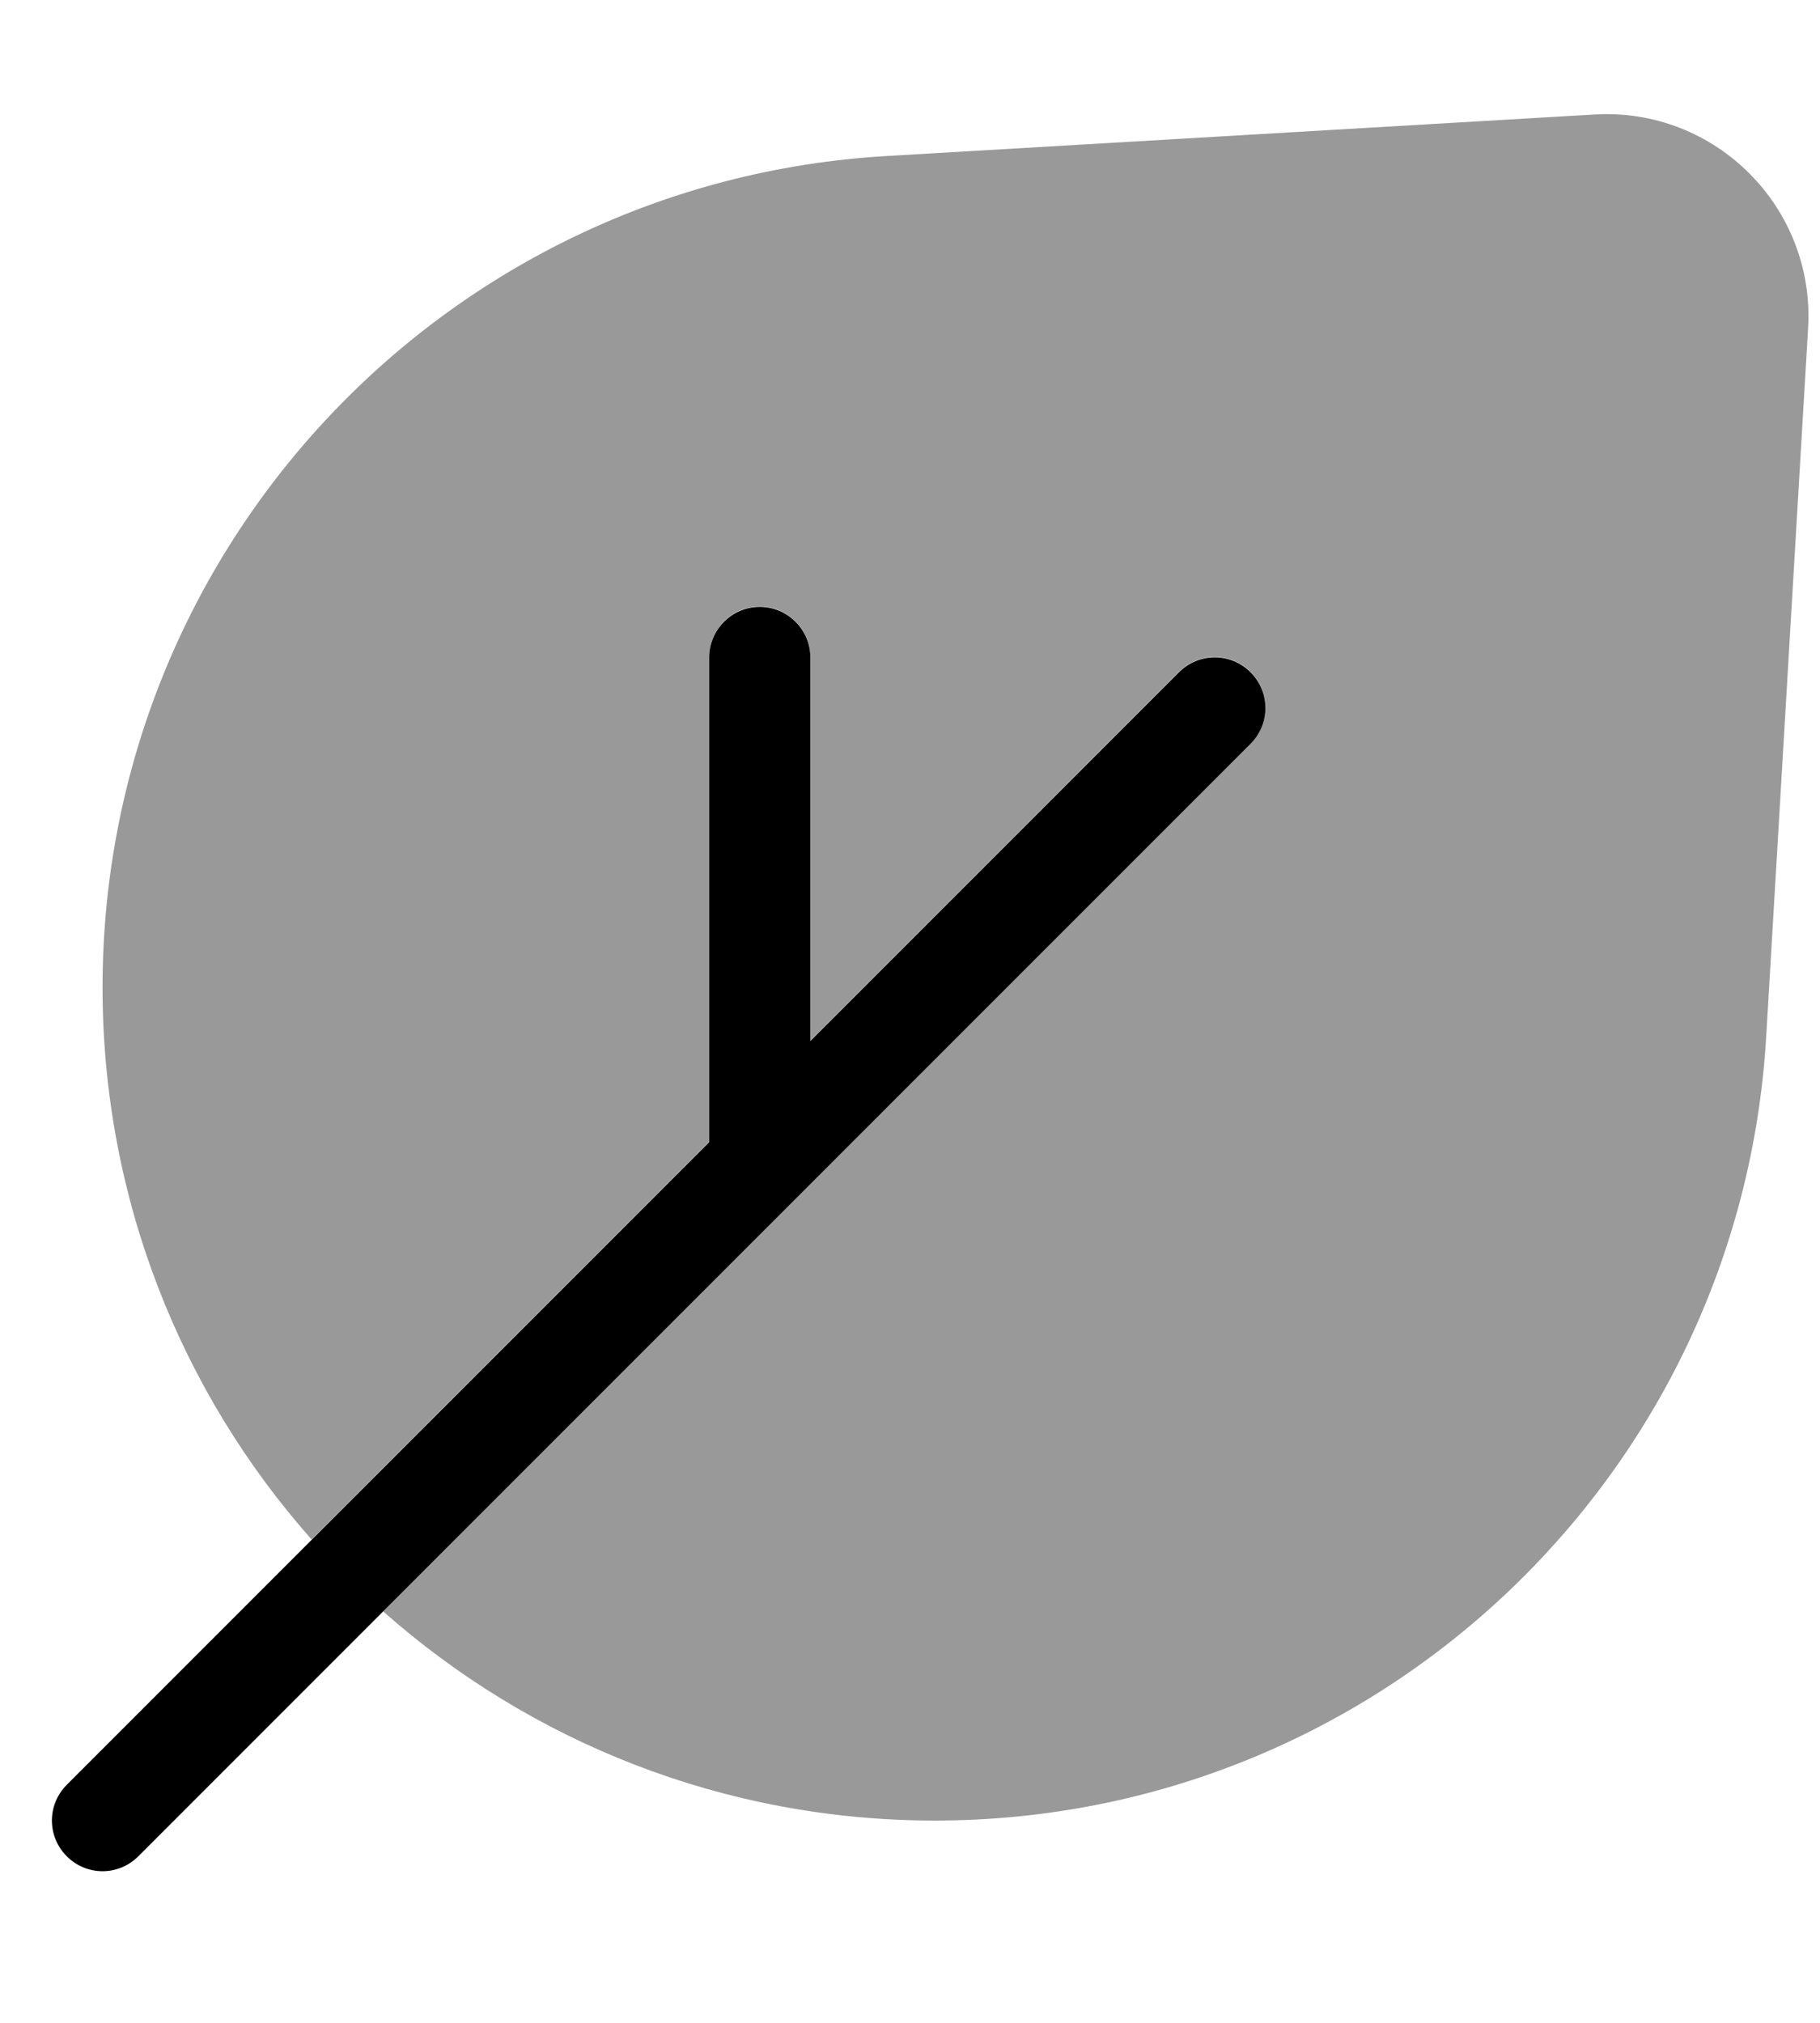
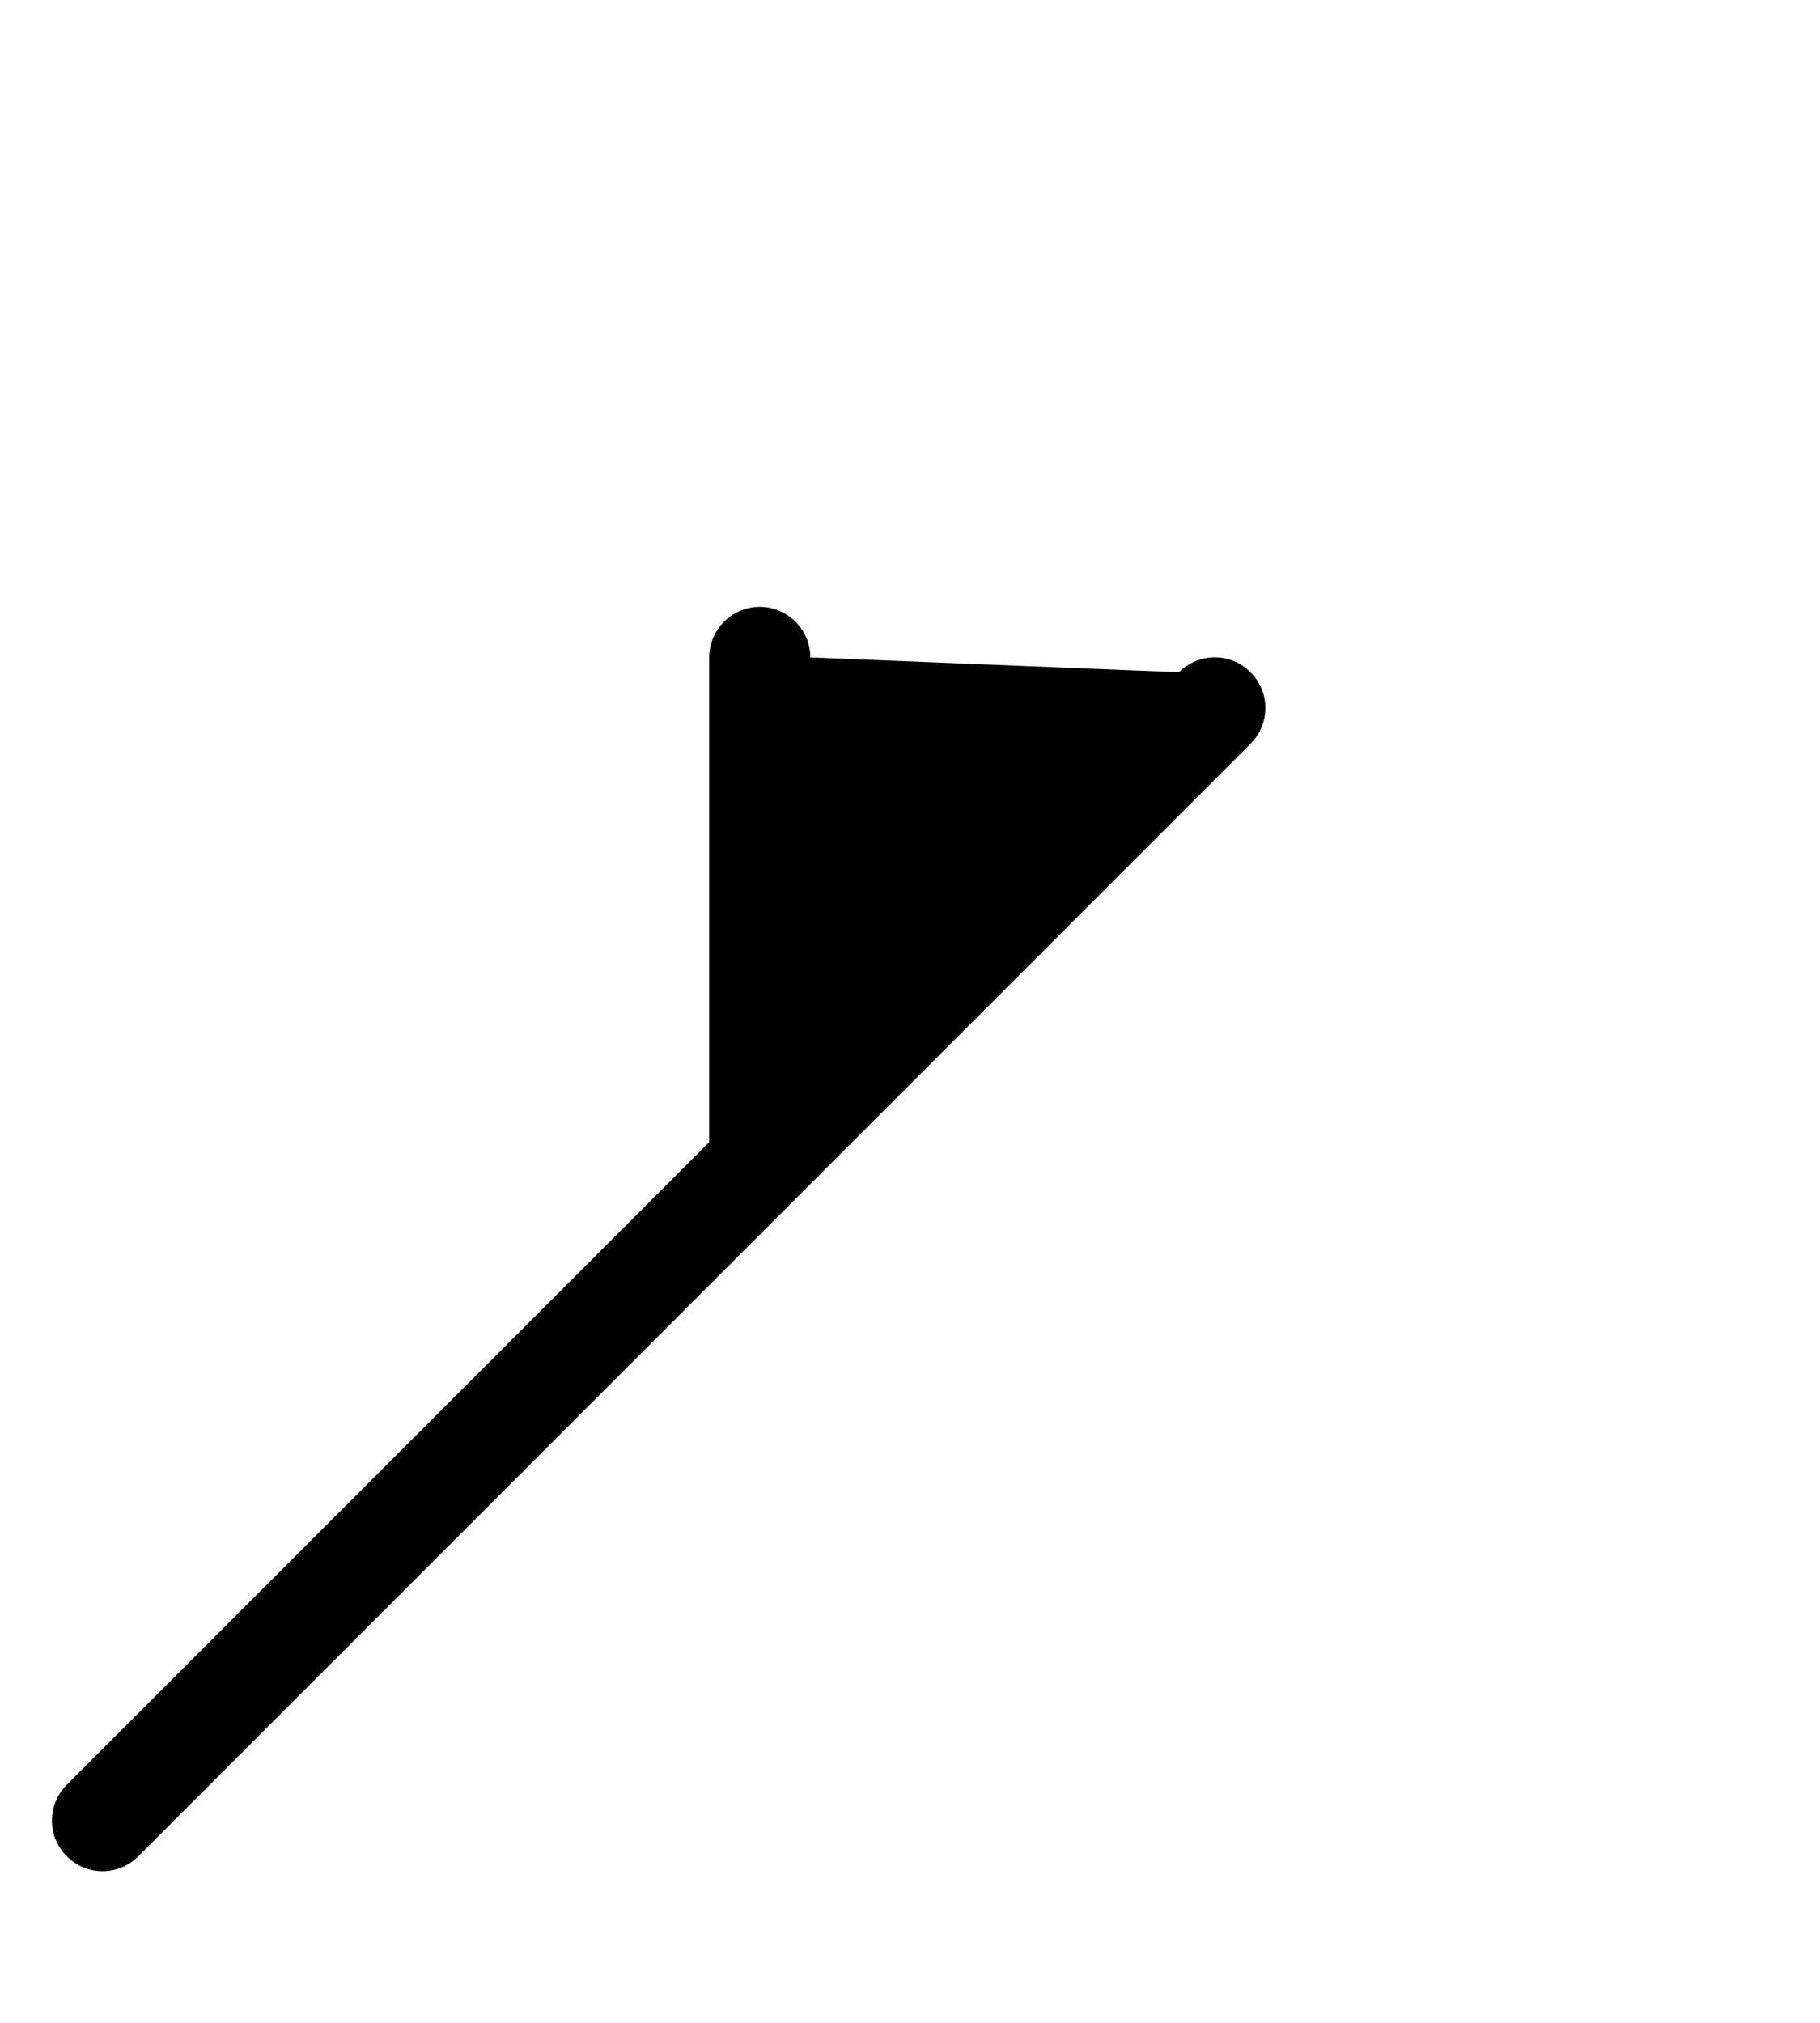
<svg xmlns="http://www.w3.org/2000/svg" viewBox="0 0 504 560">
-   <path style="fill:currentColor;opacity:.4" d="M28.4 273.4c0 58.6 21.9 112.2 57.9 152.8l110.1-110.1 0-134.2c0-7.7 6.3-14 14-14s14 6.3 14 14l0 106.2 102.1-102.1c5.5-5.5 14.3-5.5 19.8 0s5.5 14.3 0 19.8L106.1 446.1c40.7 36 94.2 57.9 152.8 57.9 122.1 0 223-95.2 230.2-217L500.7 90.9c2-33.5-25.7-61.2-59.2-59.2L245.4 43.2c-121.9 7.2-217 108.1-217 230.2z" />
-   <path style="fill:currentColor;opacity:1" d="M224.4 182c0-7.7-6.3-14-14-14s-14 6.3-14 14l0 134.2-177.9 177.9c-5.5 5.5-5.5 14.3 0 19.8s14.3 5.5 19.8 0l308-308c5.5-5.5 5.5-14.3 0-19.8s-14.3-5.5-19.8 0l-102.1 102.1 0-106.2z" />
+   <path style="fill:currentColor;opacity:1" d="M224.4 182c0-7.7-6.3-14-14-14s-14 6.3-14 14l0 134.2-177.9 177.9c-5.5 5.5-5.5 14.3 0 19.8s14.3 5.5 19.8 0l308-308c5.5-5.5 5.5-14.3 0-19.8s-14.3-5.5-19.8 0z" />
</svg>